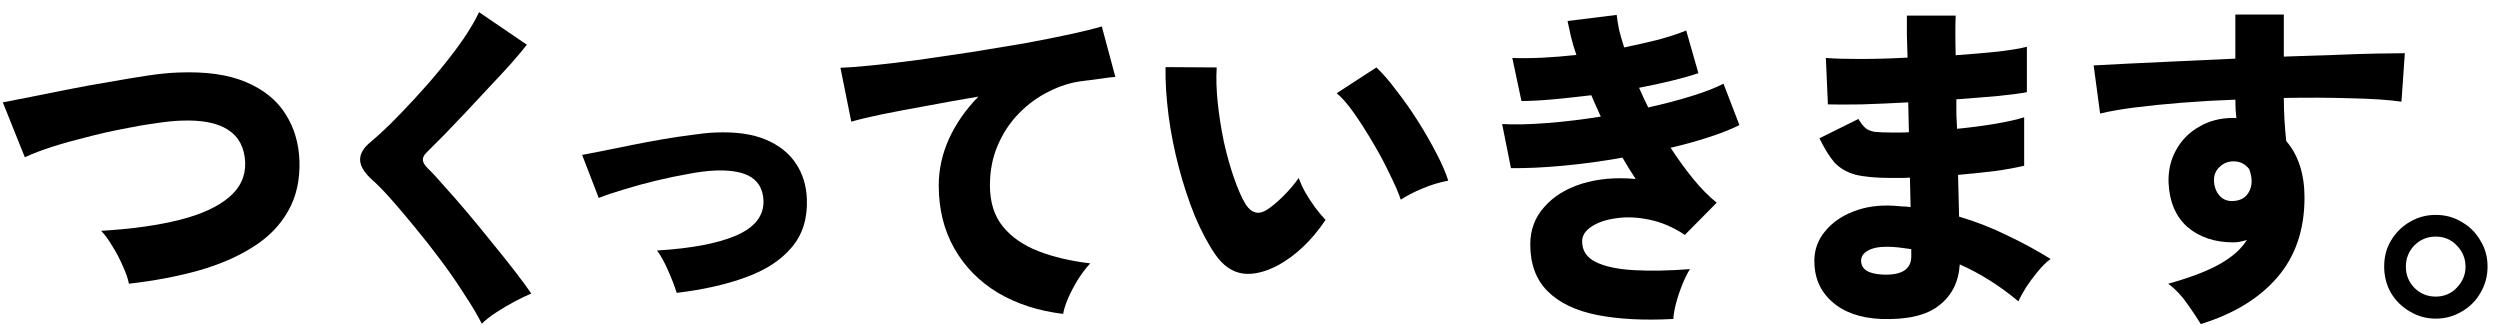
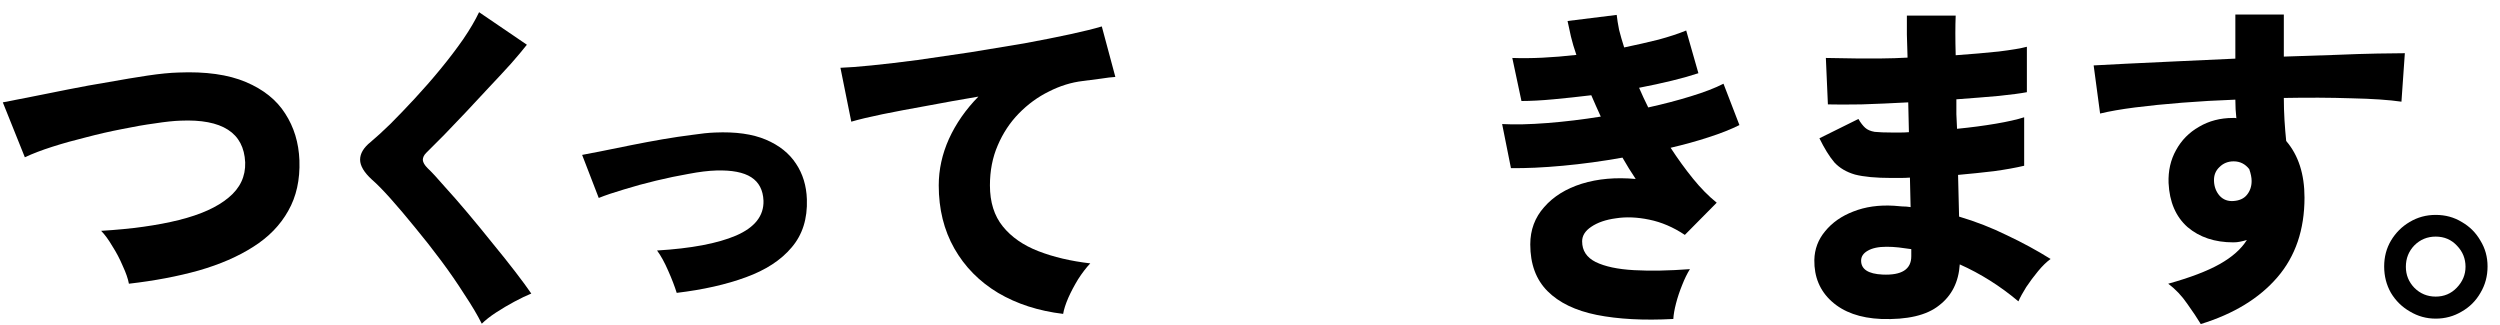
<svg xmlns="http://www.w3.org/2000/svg" width="177" height="23" viewBox="0 0 177 23" fill="none">
  <path d="M9.127 20.087C9.063 19.735 8.919 19.319 8.695 18.839C8.487 18.343 8.239 17.871 7.951 17.423C7.679 16.959 7.415 16.599 7.159 16.343C9.303 16.215 11.143 15.959 12.679 15.575C14.215 15.191 15.383 14.663 16.183 13.991C16.999 13.319 17.391 12.487 17.359 11.495C17.263 9.399 15.735 8.415 12.775 8.543C12.295 8.559 11.695 8.623 10.975 8.735C10.255 8.831 9.471 8.967 8.623 9.143C7.791 9.303 6.951 9.495 6.103 9.719C5.255 9.927 4.455 10.151 3.703 10.391C2.951 10.631 2.303 10.879 1.759 11.135L0.199 7.247C0.711 7.151 1.367 7.023 2.167 6.863C2.967 6.703 3.847 6.527 4.807 6.335C5.767 6.143 6.735 5.967 7.711 5.807C8.687 5.631 9.599 5.479 10.447 5.351C11.311 5.223 12.039 5.151 12.631 5.135C14.567 5.055 16.159 5.279 17.407 5.807C18.655 6.335 19.583 7.079 20.191 8.039C20.815 8.999 21.151 10.103 21.199 11.351C21.247 12.727 20.983 13.919 20.407 14.927C19.847 15.935 19.023 16.783 17.935 17.471C16.863 18.159 15.575 18.719 14.071 19.151C12.583 19.567 10.935 19.879 9.127 20.087Z" fill="black" />
  <path d="M34.111 22.919C33.807 22.311 33.399 21.623 32.887 20.855C32.391 20.071 31.839 19.271 31.231 18.455C30.623 17.639 30.007 16.855 29.383 16.103C28.759 15.335 28.183 14.655 27.655 14.063C27.127 13.471 26.687 13.023 26.335 12.719C25.775 12.207 25.495 11.735 25.495 11.303C25.495 10.871 25.743 10.455 26.239 10.055C26.623 9.735 27.087 9.311 27.631 8.783C28.175 8.239 28.751 7.639 29.359 6.983C29.983 6.311 30.591 5.615 31.183 4.895C31.775 4.175 32.311 3.471 32.791 2.783C33.271 2.079 33.647 1.439 33.919 0.863L37.303 3.167C37.015 3.535 36.639 3.983 36.175 4.511C35.711 5.023 35.199 5.575 34.639 6.167C34.095 6.759 33.543 7.351 32.983 7.943C32.439 8.519 31.919 9.063 31.423 9.575C30.927 10.071 30.511 10.487 30.175 10.823C30.015 10.983 29.935 11.151 29.935 11.327C29.951 11.503 30.063 11.695 30.271 11.903C30.575 12.191 30.975 12.623 31.471 13.199C31.983 13.759 32.535 14.391 33.127 15.095C33.719 15.799 34.303 16.511 34.879 17.231C35.471 17.951 36.007 18.623 36.487 19.247C36.967 19.871 37.343 20.383 37.615 20.783C37.263 20.927 36.863 21.119 36.415 21.359C35.967 21.599 35.535 21.855 35.119 22.127C34.703 22.399 34.367 22.663 34.111 22.919Z" fill="black" />
  <path d="M47.911 20.735C47.767 20.271 47.567 19.751 47.311 19.175C47.055 18.583 46.791 18.103 46.519 17.735C48.935 17.591 50.799 17.239 52.111 16.679C53.439 16.103 54.087 15.279 54.055 14.207C54.023 13.455 53.735 12.903 53.191 12.551C52.647 12.199 51.823 12.039 50.719 12.071C50.159 12.087 49.503 12.167 48.751 12.311C48.015 12.439 47.247 12.599 46.447 12.791C45.647 12.983 44.887 13.191 44.167 13.415C43.463 13.623 42.871 13.823 42.391 14.015L41.215 10.967C41.599 10.887 42.095 10.791 42.703 10.679C43.327 10.551 43.999 10.415 44.719 10.271C45.439 10.127 46.167 9.991 46.903 9.863C47.655 9.735 48.351 9.631 48.991 9.551C49.631 9.455 50.175 9.399 50.623 9.383C52.079 9.319 53.279 9.487 54.223 9.887C55.167 10.287 55.879 10.855 56.359 11.591C56.839 12.311 57.095 13.151 57.127 14.111C57.175 15.487 56.815 16.623 56.047 17.519C55.295 18.415 54.215 19.119 52.807 19.631C51.415 20.143 49.783 20.511 47.911 20.735Z" fill="black" />
  <path d="M75.271 22.223C73.527 22.015 71.991 21.519 70.663 20.735C69.335 19.935 68.303 18.887 67.567 17.591C66.831 16.295 66.463 14.807 66.463 13.127C66.463 12.007 66.703 10.911 67.183 9.839C67.679 8.751 68.375 7.751 69.271 6.839C68.039 7.047 66.831 7.263 65.647 7.487C64.479 7.695 63.423 7.895 62.479 8.087C61.551 8.279 60.815 8.455 60.271 8.615L59.503 4.799C60.015 4.783 60.751 4.727 61.711 4.631C62.671 4.535 63.759 4.407 64.975 4.247C66.191 4.071 67.447 3.887 68.743 3.695C70.039 3.487 71.295 3.279 72.511 3.071C73.727 2.847 74.815 2.631 75.775 2.423C76.735 2.215 77.479 2.031 78.007 1.871L78.967 5.447C78.695 5.463 78.359 5.503 77.959 5.567C77.575 5.615 77.143 5.671 76.663 5.735C75.847 5.831 75.047 6.079 74.263 6.479C73.479 6.863 72.767 7.383 72.127 8.039C71.503 8.679 71.007 9.431 70.639 10.295C70.271 11.143 70.087 12.087 70.087 13.127C70.087 14.311 70.391 15.279 70.999 16.031C71.607 16.783 72.447 17.367 73.519 17.783C74.591 18.199 75.815 18.487 77.191 18.647C76.903 18.951 76.615 19.327 76.327 19.775C76.055 20.223 75.823 20.663 75.631 21.095C75.439 21.543 75.319 21.919 75.271 22.223Z" fill="black" />
-   <path d="M90.511 18.767C89.583 19.263 88.743 19.463 87.991 19.367C87.239 19.255 86.591 18.807 86.047 18.023C85.519 17.255 85.031 16.335 84.583 15.263C84.151 14.191 83.775 13.047 83.455 11.831C83.135 10.615 82.895 9.399 82.735 8.183C82.575 6.951 82.503 5.807 82.519 4.751L86.143 4.775C86.095 5.511 86.119 6.343 86.215 7.271C86.311 8.183 86.455 9.103 86.647 10.031C86.855 10.959 87.095 11.815 87.367 12.599C87.639 13.383 87.919 14.015 88.207 14.495C88.623 15.103 89.119 15.223 89.695 14.855C90.063 14.615 90.455 14.287 90.871 13.871C91.287 13.455 91.647 13.031 91.951 12.599C92.047 12.887 92.199 13.223 92.407 13.607C92.631 13.991 92.871 14.359 93.127 14.711C93.399 15.063 93.639 15.351 93.847 15.575C93.351 16.311 92.823 16.943 92.263 17.471C91.703 17.999 91.119 18.431 90.511 18.767ZM99.175 14.135C99.015 13.655 98.759 13.063 98.407 12.359C98.071 11.639 97.679 10.903 97.231 10.151C96.783 9.383 96.335 8.679 95.887 8.039C95.439 7.399 95.023 6.919 94.639 6.599L97.447 4.775C97.879 5.175 98.351 5.719 98.863 6.407C99.391 7.079 99.903 7.807 100.399 8.591C100.895 9.375 101.335 10.143 101.719 10.895C102.103 11.631 102.375 12.263 102.535 12.791C101.927 12.903 101.319 13.087 100.711 13.343C100.103 13.599 99.591 13.863 99.175 14.135Z" fill="black" />
  <path d="M118.471 22.583C116.375 22.695 114.567 22.599 113.047 22.295C111.543 21.991 110.383 21.431 109.567 20.615C108.751 19.799 108.343 18.695 108.343 17.303C108.343 16.279 108.671 15.399 109.327 14.663C109.983 13.911 110.871 13.359 111.991 13.007C113.127 12.655 114.399 12.543 115.807 12.671C115.647 12.415 115.487 12.167 115.327 11.927C115.183 11.671 115.031 11.415 114.871 11.159C113.447 11.415 112.039 11.607 110.647 11.735C109.255 11.863 108.031 11.919 106.975 11.903L106.351 8.783C107.247 8.831 108.311 8.807 109.543 8.711C110.775 8.615 112.039 8.463 113.335 8.255C113.223 7.999 113.111 7.751 112.999 7.511C112.887 7.255 112.775 6.999 112.663 6.743C111.735 6.855 110.839 6.951 109.975 7.031C109.127 7.111 108.375 7.151 107.719 7.151L107.071 4.103C108.399 4.151 109.911 4.079 111.607 3.887C111.447 3.423 111.319 2.991 111.223 2.591C111.127 2.175 111.047 1.807 110.983 1.487L114.463 1.055C114.495 1.359 114.551 1.711 114.631 2.111C114.727 2.495 114.847 2.911 114.991 3.359C115.839 3.183 116.647 2.999 117.415 2.807C118.183 2.599 118.839 2.383 119.383 2.159L120.247 5.183C119.719 5.359 119.095 5.535 118.375 5.711C117.655 5.887 116.879 6.055 116.047 6.215C116.143 6.439 116.247 6.671 116.359 6.911C116.471 7.151 116.583 7.383 116.695 7.607C117.783 7.367 118.791 7.103 119.719 6.815C120.663 6.527 121.431 6.231 122.023 5.927L123.151 8.855C122.543 9.159 121.815 9.447 120.967 9.719C120.135 9.991 119.239 10.239 118.279 10.463C118.791 11.247 119.319 11.975 119.863 12.647C120.407 13.319 120.967 13.887 121.543 14.351L119.287 16.631C118.471 16.087 117.631 15.727 116.767 15.551C115.919 15.375 115.135 15.343 114.415 15.455C113.695 15.551 113.111 15.751 112.663 16.055C112.231 16.343 112.015 16.687 112.015 17.087C112.015 17.743 112.335 18.231 112.975 18.551C113.631 18.871 114.535 19.063 115.687 19.127C116.839 19.191 118.159 19.167 119.647 19.055C119.455 19.359 119.271 19.735 119.095 20.183C118.919 20.615 118.775 21.047 118.663 21.479C118.551 21.911 118.487 22.279 118.471 22.583Z" fill="black" />
-   <path d="M133.183 22.583C131.695 22.519 130.527 22.103 129.679 21.335C128.847 20.583 128.439 19.607 128.455 18.407C128.471 17.639 128.727 16.959 129.223 16.367C129.719 15.759 130.383 15.295 131.215 14.975C132.063 14.639 133.023 14.503 134.095 14.567C134.287 14.583 134.479 14.599 134.671 14.615C134.879 14.615 135.079 14.631 135.271 14.663L135.223 12.575C134.999 12.591 134.775 12.599 134.551 12.599C134.343 12.599 134.127 12.599 133.903 12.599C132.815 12.599 131.959 12.519 131.335 12.359C130.727 12.183 130.239 11.895 129.871 11.495C129.519 11.079 129.167 10.511 128.815 9.791L131.575 8.423C131.735 8.695 131.895 8.903 132.055 9.047C132.215 9.191 132.439 9.287 132.727 9.335C133.031 9.367 133.447 9.383 133.975 9.383C134.167 9.383 134.359 9.383 134.551 9.383C134.743 9.383 134.943 9.375 135.151 9.359L135.103 7.247C133.919 7.311 132.815 7.359 131.791 7.391C130.767 7.407 129.975 7.407 129.415 7.391L129.271 4.103C129.831 4.151 130.631 4.175 131.671 4.175C132.727 4.175 133.855 4.143 135.055 4.079C135.039 3.487 135.023 2.943 135.007 2.447C135.007 1.935 135.007 1.487 135.007 1.103H138.463C138.431 1.839 138.431 2.775 138.463 3.911C139.583 3.831 140.599 3.743 141.511 3.647C142.423 3.535 143.087 3.423 143.503 3.311V6.527C143.087 6.607 142.423 6.695 141.511 6.791C140.615 6.871 139.615 6.951 138.511 7.031C138.511 7.383 138.511 7.735 138.511 8.087C138.527 8.423 138.543 8.767 138.559 9.119C139.535 9.023 140.447 8.903 141.295 8.759C142.143 8.615 142.815 8.463 143.311 8.303V11.735C142.703 11.879 141.991 12.007 141.175 12.119C140.375 12.215 139.527 12.303 138.631 12.383L138.703 15.335C139.887 15.687 141.015 16.127 142.087 16.655C143.175 17.167 144.207 17.727 145.183 18.335C144.895 18.543 144.599 18.831 144.295 19.199C143.991 19.567 143.711 19.943 143.455 20.327C143.215 20.711 143.031 21.047 142.903 21.335C141.607 20.247 140.223 19.375 138.751 18.719C138.671 19.967 138.183 20.935 137.287 21.623C136.407 22.327 135.039 22.647 133.183 22.583ZM133.279 19.439C134.639 19.503 135.319 19.071 135.319 18.143V17.639C135.015 17.591 134.719 17.551 134.431 17.519C134.143 17.487 133.855 17.471 133.567 17.471C132.991 17.471 132.543 17.567 132.223 17.759C131.919 17.935 131.767 18.167 131.767 18.455C131.767 19.063 132.271 19.391 133.279 19.439Z" fill="black" />
+   <path d="M133.183 22.583C131.695 22.519 130.527 22.103 129.679 21.335C128.847 20.583 128.439 19.607 128.455 18.407C128.471 17.639 128.727 16.959 129.223 16.367C129.719 15.759 130.383 15.295 131.215 14.975C132.063 14.639 133.023 14.503 134.095 14.567C134.287 14.583 134.479 14.599 134.671 14.615C134.879 14.615 135.079 14.631 135.271 14.663L135.223 12.575C134.999 12.591 134.775 12.599 134.551 12.599C134.343 12.599 134.127 12.599 133.903 12.599C132.815 12.599 131.959 12.519 131.335 12.359C130.727 12.183 130.239 11.895 129.871 11.495C129.519 11.079 129.167 10.511 128.815 9.791L131.575 8.423C131.735 8.695 131.895 8.903 132.055 9.047C132.215 9.191 132.439 9.287 132.727 9.335C133.031 9.367 133.447 9.383 133.975 9.383C134.167 9.383 134.359 9.383 134.551 9.383C134.743 9.383 134.943 9.375 135.151 9.359L135.103 7.247C133.919 7.311 132.815 7.359 131.791 7.391C130.767 7.407 129.975 7.407 129.415 7.391L129.271 4.103C132.727 4.175 133.855 4.143 135.055 4.079C135.039 3.487 135.023 2.943 135.007 2.447C135.007 1.935 135.007 1.487 135.007 1.103H138.463C138.431 1.839 138.431 2.775 138.463 3.911C139.583 3.831 140.599 3.743 141.511 3.647C142.423 3.535 143.087 3.423 143.503 3.311V6.527C143.087 6.607 142.423 6.695 141.511 6.791C140.615 6.871 139.615 6.951 138.511 7.031C138.511 7.383 138.511 7.735 138.511 8.087C138.527 8.423 138.543 8.767 138.559 9.119C139.535 9.023 140.447 8.903 141.295 8.759C142.143 8.615 142.815 8.463 143.311 8.303V11.735C142.703 11.879 141.991 12.007 141.175 12.119C140.375 12.215 139.527 12.303 138.631 12.383L138.703 15.335C139.887 15.687 141.015 16.127 142.087 16.655C143.175 17.167 144.207 17.727 145.183 18.335C144.895 18.543 144.599 18.831 144.295 19.199C143.991 19.567 143.711 19.943 143.455 20.327C143.215 20.711 143.031 21.047 142.903 21.335C141.607 20.247 140.223 19.375 138.751 18.719C138.671 19.967 138.183 20.935 137.287 21.623C136.407 22.327 135.039 22.647 133.183 22.583ZM133.279 19.439C134.639 19.503 135.319 19.071 135.319 18.143V17.639C135.015 17.591 134.719 17.551 134.431 17.519C134.143 17.487 133.855 17.471 133.567 17.471C132.991 17.471 132.543 17.567 132.223 17.759C131.919 17.935 131.767 18.167 131.767 18.455C131.767 19.063 132.271 19.391 133.279 19.439Z" fill="black" />
  <path d="M155.815 22.943C155.575 22.543 155.255 22.063 154.855 21.503C154.471 20.943 154.023 20.471 153.511 20.087C155.063 19.655 156.279 19.191 157.159 18.695C158.039 18.199 158.679 17.631 159.079 16.991C158.919 17.039 158.759 17.079 158.599 17.111C158.455 17.143 158.295 17.159 158.119 17.159C156.807 17.159 155.727 16.799 154.879 16.079C154.047 15.343 153.599 14.303 153.535 12.959C153.503 12.095 153.679 11.319 154.063 10.631C154.447 9.927 154.991 9.375 155.695 8.975C156.399 8.559 157.199 8.351 158.095 8.351C158.127 8.351 158.167 8.351 158.215 8.351C158.263 8.351 158.303 8.359 158.335 8.375C158.287 7.959 158.263 7.519 158.263 7.055C156.967 7.103 155.711 7.175 154.495 7.271C153.279 7.367 152.167 7.479 151.159 7.607C150.167 7.735 149.343 7.879 148.687 8.039L148.231 4.631C148.743 4.599 149.511 4.559 150.535 4.511C151.559 4.463 152.743 4.407 154.087 4.343C155.431 4.279 156.823 4.215 158.263 4.151V1.031H161.695V4.007C162.975 3.959 164.183 3.919 165.319 3.887C166.455 3.839 167.455 3.807 168.319 3.791C169.183 3.775 169.831 3.767 170.263 3.767L170.023 7.199C169.143 7.071 167.959 6.991 166.471 6.959C164.999 6.911 163.407 6.903 161.695 6.935C161.695 7.463 161.711 7.991 161.743 8.519C161.775 9.031 161.815 9.519 161.863 9.983C162.727 10.991 163.159 12.327 163.159 13.991C163.159 16.263 162.519 18.143 161.239 19.631C159.959 21.119 158.151 22.223 155.815 22.943ZM158.143 14.231C158.559 14.199 158.871 14.055 159.079 13.799C159.303 13.527 159.415 13.199 159.415 12.815C159.415 12.575 159.359 12.295 159.247 11.975C158.959 11.607 158.591 11.423 158.143 11.423C157.743 11.423 157.407 11.559 157.135 11.831C156.863 12.087 156.735 12.415 156.751 12.815C156.767 13.231 156.903 13.583 157.159 13.871C157.415 14.143 157.743 14.263 158.143 14.231Z" fill="black" />
  <path d="M172.447 22.559C171.791 22.559 171.183 22.391 170.623 22.055C170.063 21.735 169.615 21.295 169.279 20.735C168.959 20.175 168.799 19.551 168.799 18.863C168.799 18.191 168.959 17.583 169.279 17.039C169.615 16.479 170.055 16.039 170.599 15.719C171.159 15.383 171.775 15.215 172.447 15.215C173.135 15.215 173.751 15.383 174.295 15.719C174.855 16.039 175.295 16.479 175.615 17.039C175.951 17.583 176.119 18.191 176.119 18.863C176.119 19.551 175.951 20.175 175.615 20.735C175.295 21.295 174.855 21.735 174.295 22.055C173.735 22.391 173.119 22.559 172.447 22.559ZM172.447 20.999C173.039 20.999 173.535 20.791 173.935 20.375C174.351 19.943 174.559 19.447 174.559 18.887C174.559 18.311 174.359 17.815 173.959 17.399C173.559 16.967 173.055 16.751 172.447 16.751C171.855 16.751 171.351 16.959 170.935 17.375C170.535 17.791 170.335 18.295 170.335 18.887C170.335 19.463 170.535 19.959 170.935 20.375C171.351 20.791 171.855 20.999 172.447 20.999Z" fill="black" />
</svg>